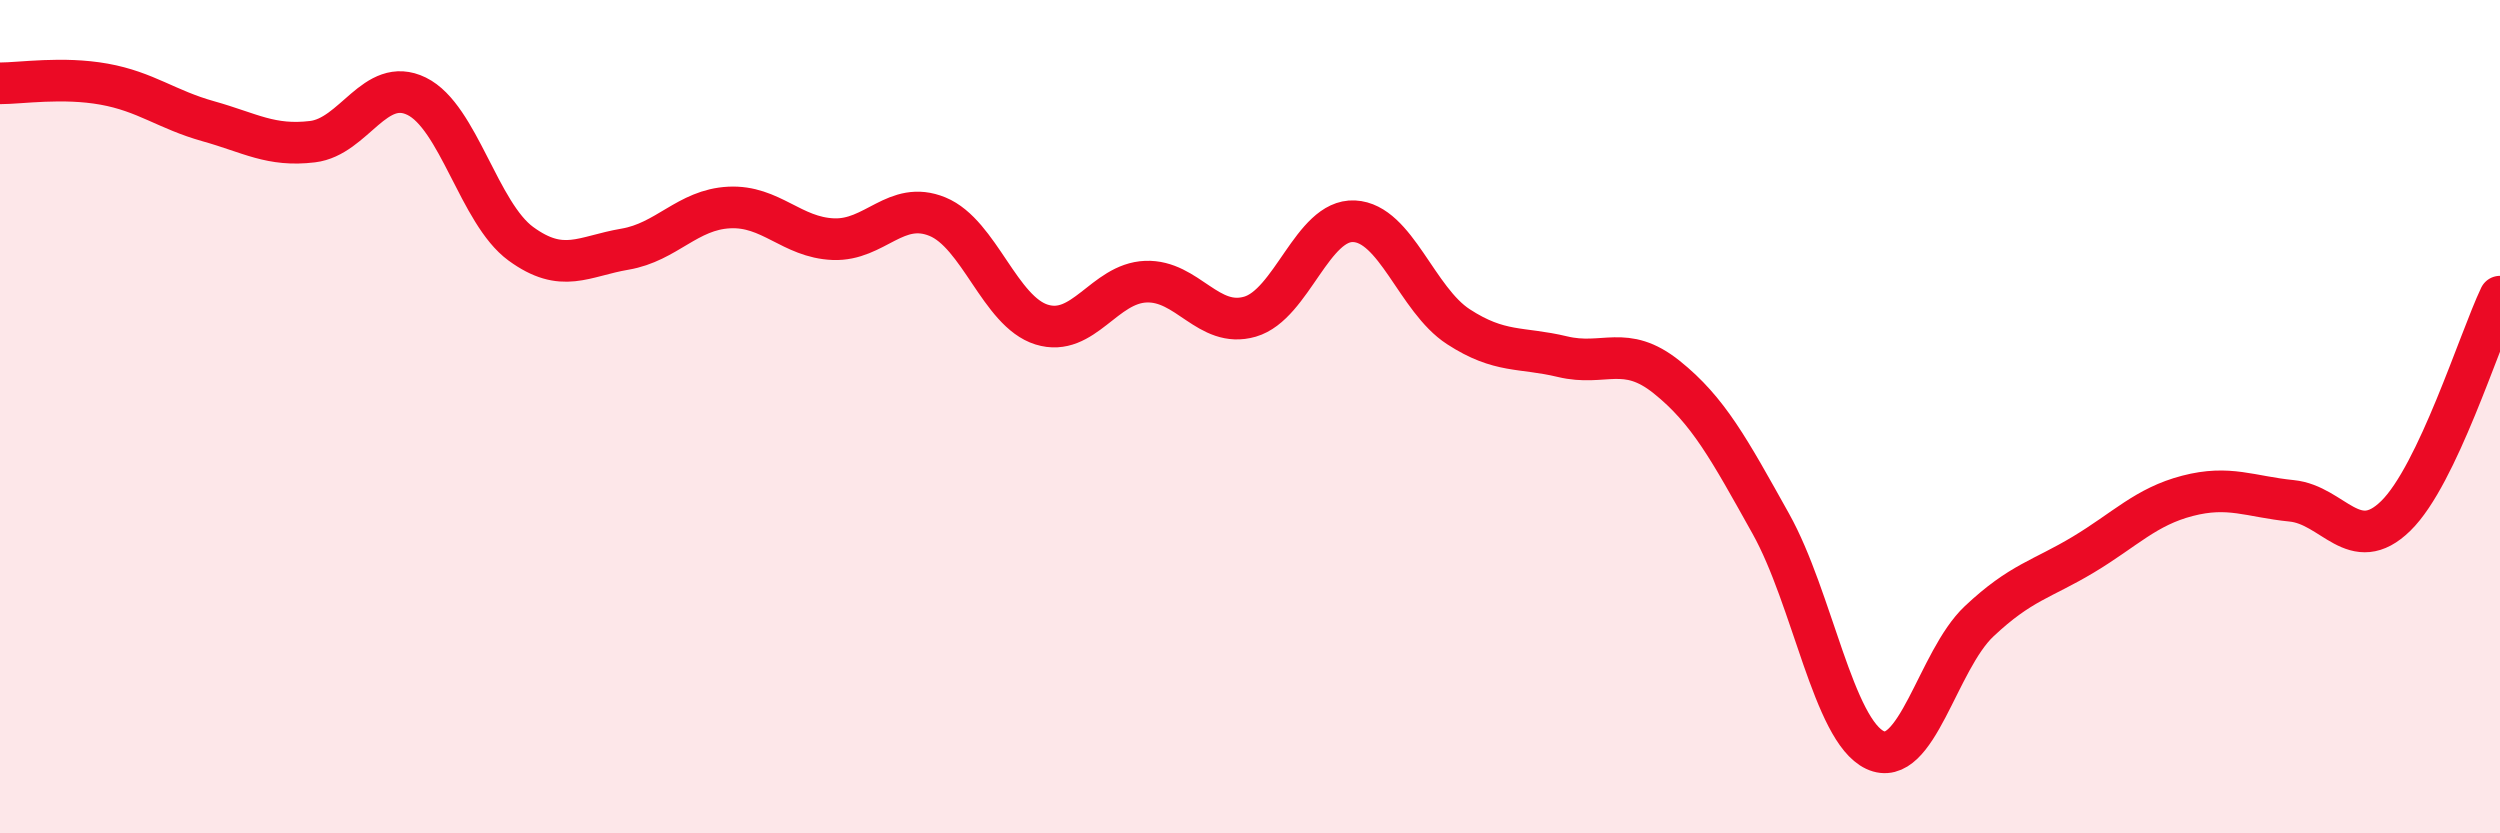
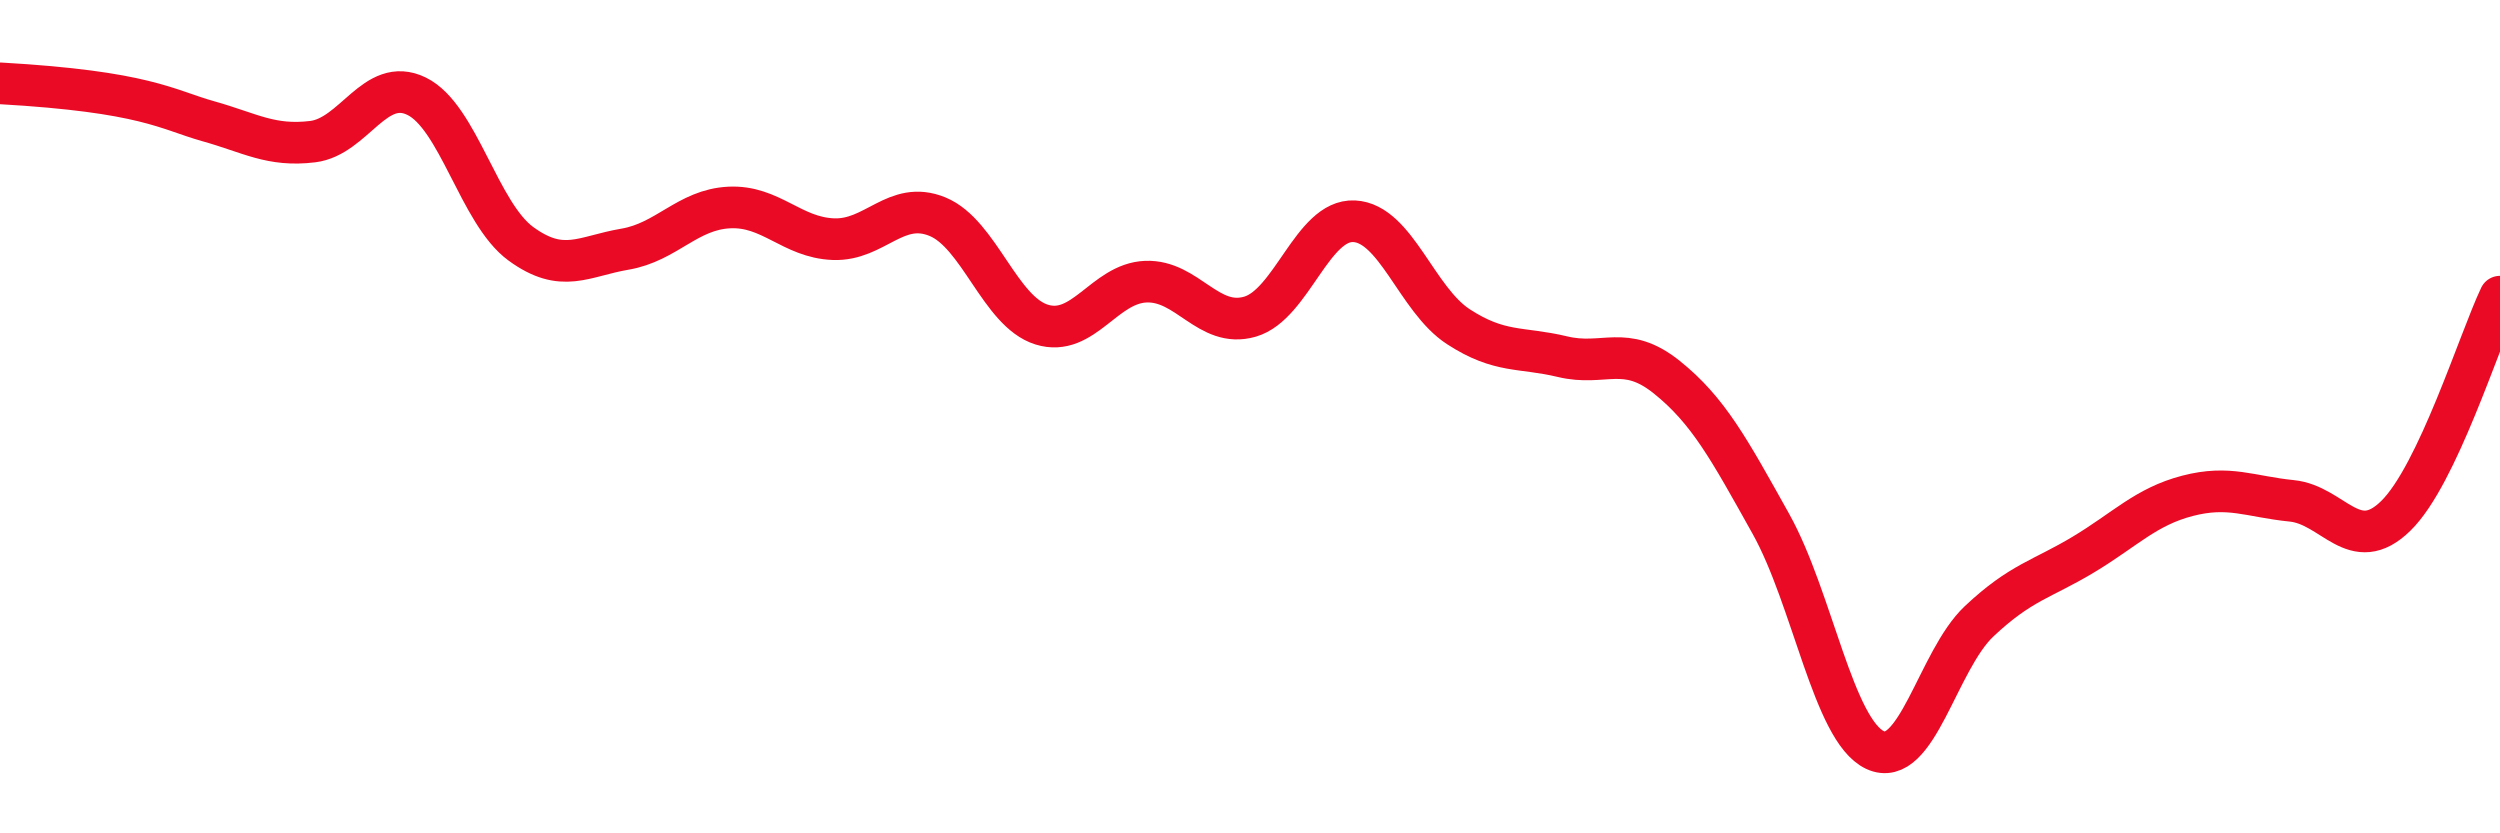
<svg xmlns="http://www.w3.org/2000/svg" width="60" height="20" viewBox="0 0 60 20">
-   <path d="M 0,2 C 0.5,2 1.5,1.84 2.5,2.02 C 3.5,2.2 4,2.63 5,2.91 C 6,3.19 6.5,3.52 7.5,3.4 C 8.5,3.28 9,1.82 10,2.31 C 11,2.8 11.5,5.12 12.5,5.85 C 13.5,6.58 14,6.15 15,5.98 C 16,5.81 16.5,5.03 17.5,4.98 C 18.5,4.93 19,5.7 20,5.74 C 21,5.78 21.5,4.79 22.5,5.2 C 23.5,5.61 24,7.48 25,7.79 C 26,8.1 26.5,6.8 27.5,6.76 C 28.5,6.72 29,7.89 30,7.6 C 31,7.31 31.5,5.26 32.5,5.31 C 33.5,5.36 34,7.19 35,7.84 C 36,8.49 36.5,8.32 37.5,8.56 C 38.5,8.8 39,8.25 40,9.05 C 41,9.85 41.5,10.78 42.5,12.57 C 43.5,14.36 44,17.53 45,18 C 46,18.47 46.5,15.85 47.5,14.91 C 48.5,13.97 49,13.91 50,13.31 C 51,12.71 51.5,12.16 52.5,11.9 C 53.5,11.64 54,11.92 55,12.02 C 56,12.12 56.5,13.36 57.5,12.38 C 58.5,11.4 59.5,8.17 60,7.12L60 20L0 20Z" fill="#EB0A25" opacity="0.1" stroke-linecap="round" stroke-linejoin="round" />
-   <path d="M 0,2 C 0.5,2 1.5,1.84 2.5,2.02 C 3.5,2.2 4,2.63 5,2.91 C 6,3.19 6.5,3.52 7.5,3.4 C 8.5,3.28 9,1.82 10,2.31 C 11,2.8 11.5,5.12 12.5,5.85 C 13.5,6.58 14,6.15 15,5.98 C 16,5.81 16.5,5.03 17.5,4.98 C 18.5,4.93 19,5.7 20,5.74 C 21,5.78 21.5,4.79 22.5,5.2 C 23.5,5.61 24,7.48 25,7.79 C 26,8.1 26.5,6.8 27.5,6.76 C 28.5,6.72 29,7.89 30,7.6 C 31,7.31 31.5,5.26 32.5,5.31 C 33.5,5.36 34,7.19 35,7.84 C 36,8.49 36.5,8.32 37.5,8.56 C 38.5,8.8 39,8.25 40,9.05 C 41,9.85 41.5,10.78 42.5,12.57 C 43.5,14.36 44,17.53 45,18 C 46,18.47 46.5,15.85 47.5,14.91 C 48.5,13.97 49,13.91 50,13.31 C 51,12.71 51.5,12.16 52.5,11.9 C 53.5,11.64 54,11.92 55,12.02 C 56,12.12 56.5,13.36 57.5,12.38 C 58.5,11.4 59.5,8.17 60,7.12" stroke="#EB0A25" stroke-width="1" fill="none" stroke-linecap="round" stroke-linejoin="round" />
+   <path d="M 0,2 C 3.5,2.2 4,2.63 5,2.91 C 6,3.19 6.5,3.52 7.5,3.4 C 8.5,3.28 9,1.82 10,2.31 C 11,2.8 11.5,5.12 12.5,5.85 C 13.5,6.58 14,6.15 15,5.98 C 16,5.81 16.5,5.03 17.5,4.98 C 18.5,4.93 19,5.7 20,5.74 C 21,5.78 21.5,4.79 22.5,5.2 C 23.5,5.61 24,7.48 25,7.79 C 26,8.1 26.5,6.8 27.5,6.76 C 28.5,6.72 29,7.89 30,7.6 C 31,7.31 31.5,5.26 32.5,5.31 C 33.5,5.36 34,7.19 35,7.84 C 36,8.49 36.5,8.32 37.5,8.56 C 38.5,8.8 39,8.25 40,9.05 C 41,9.85 41.5,10.78 42.5,12.57 C 43.5,14.36 44,17.53 45,18 C 46,18.47 46.5,15.85 47.5,14.91 C 48.5,13.97 49,13.91 50,13.31 C 51,12.71 51.5,12.16 52.5,11.9 C 53.5,11.64 54,11.92 55,12.02 C 56,12.12 56.5,13.36 57.5,12.38 C 58.5,11.4 59.5,8.17 60,7.12" stroke="#EB0A25" stroke-width="1" fill="none" stroke-linecap="round" stroke-linejoin="round" />
</svg>